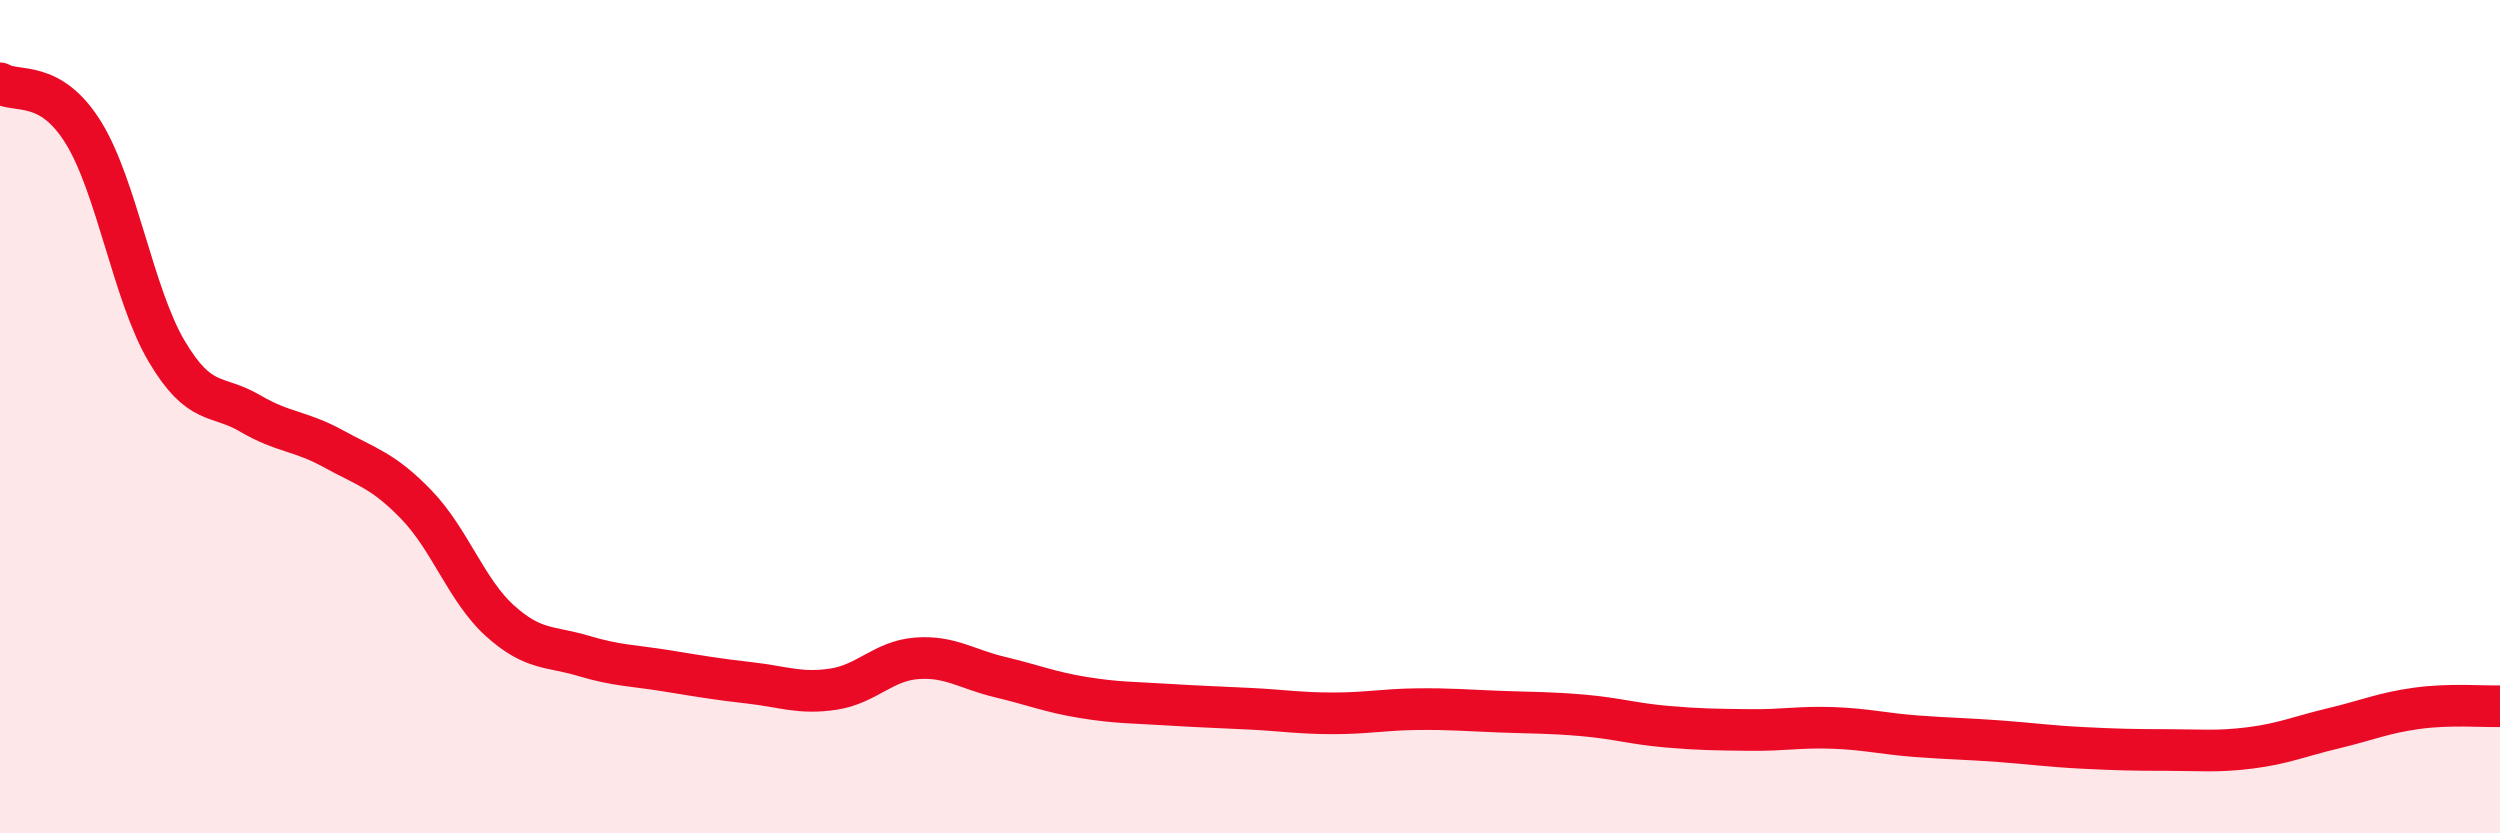
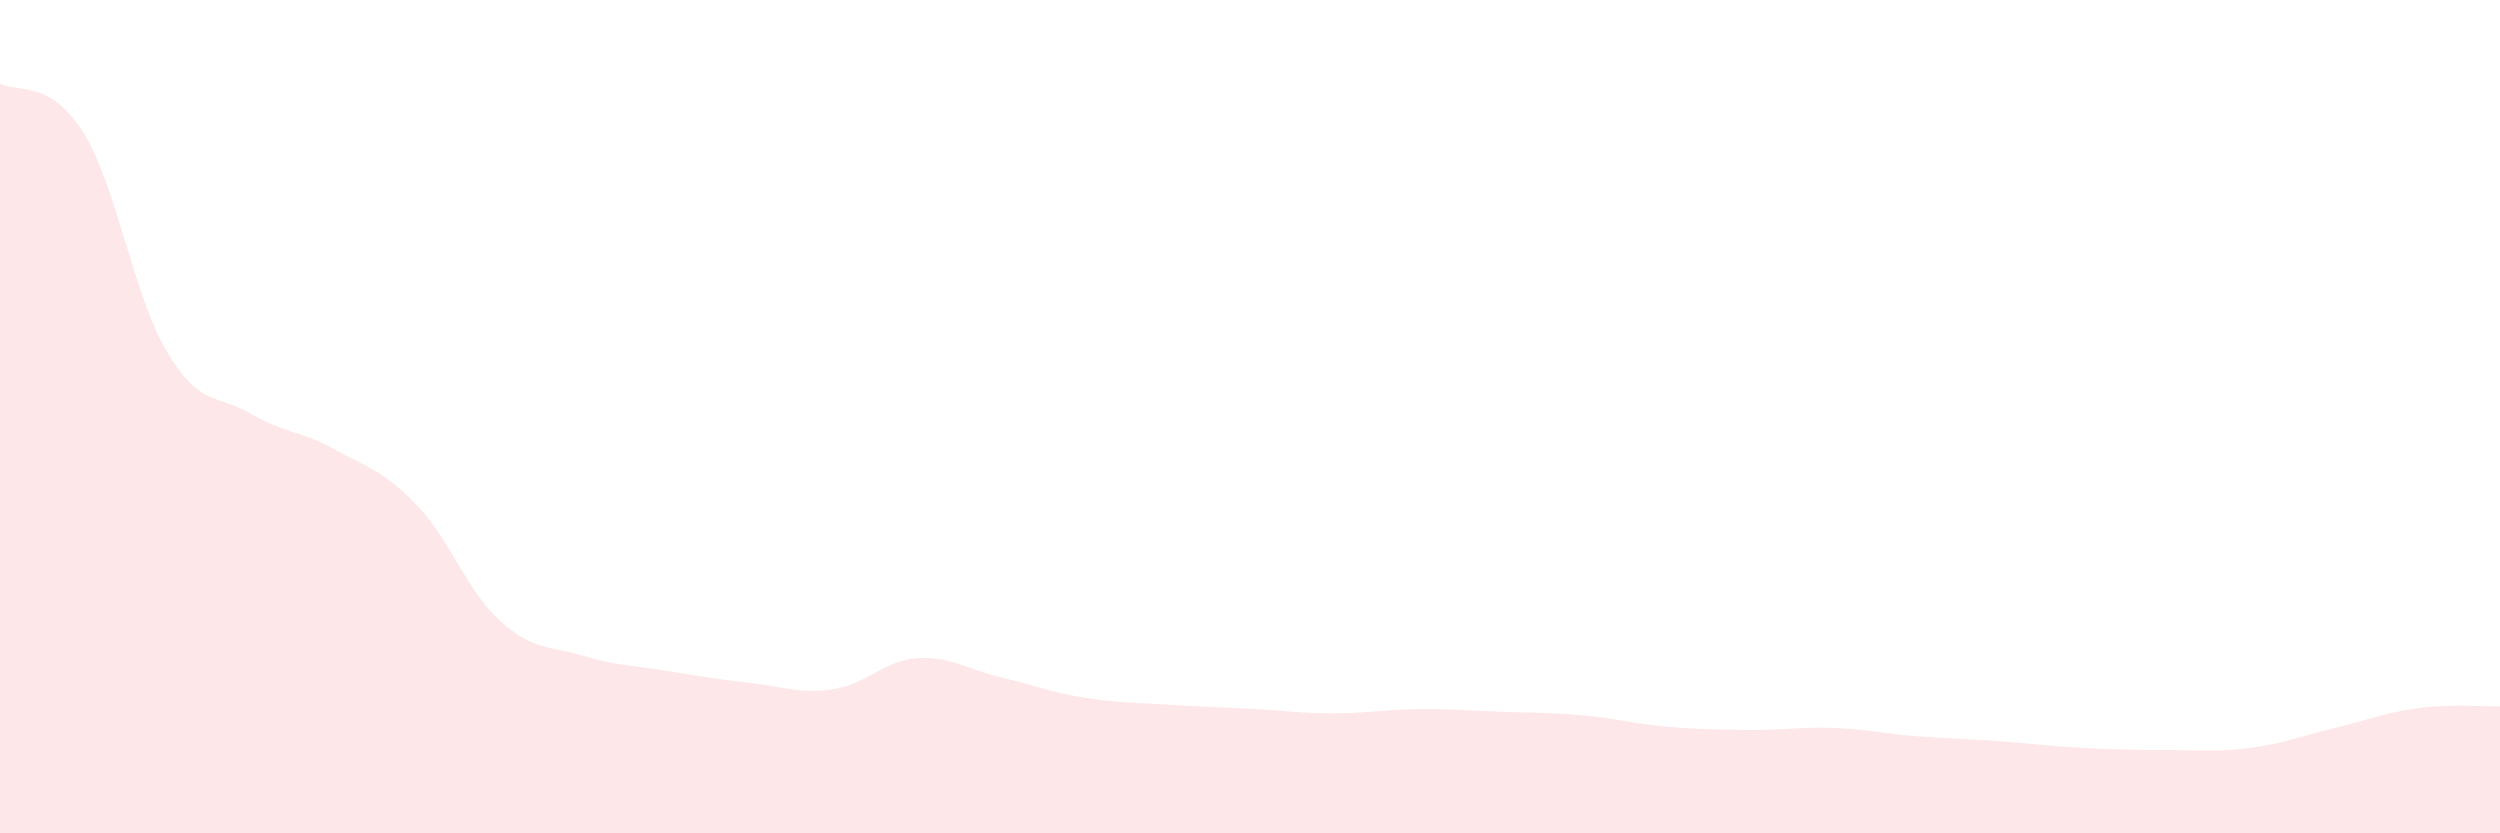
<svg xmlns="http://www.w3.org/2000/svg" width="60" height="20" viewBox="0 0 60 20">
  <path d="M 0,2 C 0.4,2.24 1.2,1.89 2,3.18 C 2.8,4.47 3.2,7.08 4,8.43 C 4.8,9.78 5.2,9.45 6,9.92 C 6.8,10.39 7.2,10.33 8,10.77 C 8.8,11.21 9.2,11.29 10,12.12 C 10.8,12.95 11.2,14.18 12,14.9 C 12.8,15.62 13.2,15.5 14,15.74 C 14.8,15.98 15.2,15.97 16,16.1 C 16.8,16.23 17.2,16.3 18,16.39 C 18.8,16.48 19.2,16.66 20,16.54 C 20.8,16.42 21.2,15.86 22,15.8 C 22.8,15.74 23.2,16.06 24,16.25 C 24.8,16.44 25.2,16.61 26,16.74 C 26.8,16.87 27.2,16.86 28,16.91 C 28.8,16.96 29.2,16.97 30,17.01 C 30.8,17.05 31.2,17.12 32,17.12 C 32.8,17.12 33.2,17.03 34,17.02 C 34.8,17.01 35.2,17.05 36,17.08 C 36.8,17.11 37.2,17.1 38,17.17 C 38.8,17.24 39.2,17.37 40,17.44 C 40.8,17.51 41.2,17.51 42,17.52 C 42.8,17.53 43.2,17.44 44,17.47 C 44.8,17.5 45.2,17.61 46,17.67 C 46.8,17.73 47.2,17.73 48,17.79 C 48.8,17.85 49.2,17.91 50,17.95 C 50.8,17.99 51.2,18 52,18 C 52.8,18 53.2,18.05 54,17.95 C 54.8,17.85 55.2,17.67 56,17.48 C 56.8,17.29 57.2,17.11 58,17 C 58.8,16.89 59.6,16.96 60,16.95L60 20L0 20Z" fill="#EB0A25" opacity="0.1" stroke-linecap="round" stroke-linejoin="round" />
-   <path d="M 0,2 C 0.4,2.24 1.2,1.89 2,3.18 C 2.8,4.47 3.2,7.08 4,8.43 C 4.8,9.78 5.2,9.45 6,9.92 C 6.8,10.39 7.2,10.33 8,10.77 C 8.8,11.21 9.2,11.29 10,12.12 C 10.8,12.95 11.2,14.18 12,14.9 C 12.8,15.62 13.2,15.5 14,15.74 C 14.8,15.98 15.2,15.97 16,16.1 C 16.8,16.23 17.2,16.3 18,16.39 C 18.8,16.48 19.2,16.66 20,16.54 C 20.8,16.42 21.2,15.86 22,15.8 C 22.8,15.74 23.2,16.06 24,16.25 C 24.8,16.44 25.2,16.61 26,16.74 C 26.8,16.87 27.2,16.86 28,16.91 C 28.8,16.96 29.2,16.97 30,17.01 C 30.8,17.05 31.2,17.12 32,17.12 C 32.8,17.12 33.2,17.03 34,17.02 C 34.8,17.01 35.2,17.05 36,17.08 C 36.8,17.11 37.2,17.1 38,17.17 C 38.8,17.24 39.2,17.37 40,17.44 C 40.8,17.51 41.2,17.51 42,17.52 C 42.8,17.53 43.2,17.44 44,17.47 C 44.8,17.5 45.2,17.61 46,17.67 C 46.8,17.73 47.2,17.73 48,17.79 C 48.8,17.85 49.2,17.91 50,17.95 C 50.8,17.99 51.2,18 52,18 C 52.8,18 53.2,18.05 54,17.95 C 54.8,17.85 55.2,17.67 56,17.48 C 56.8,17.29 57.2,17.11 58,17 C 58.8,16.89 59.6,16.96 60,16.95" stroke="#EB0A25" stroke-width="1" fill="none" stroke-linecap="round" stroke-linejoin="round" />
</svg>